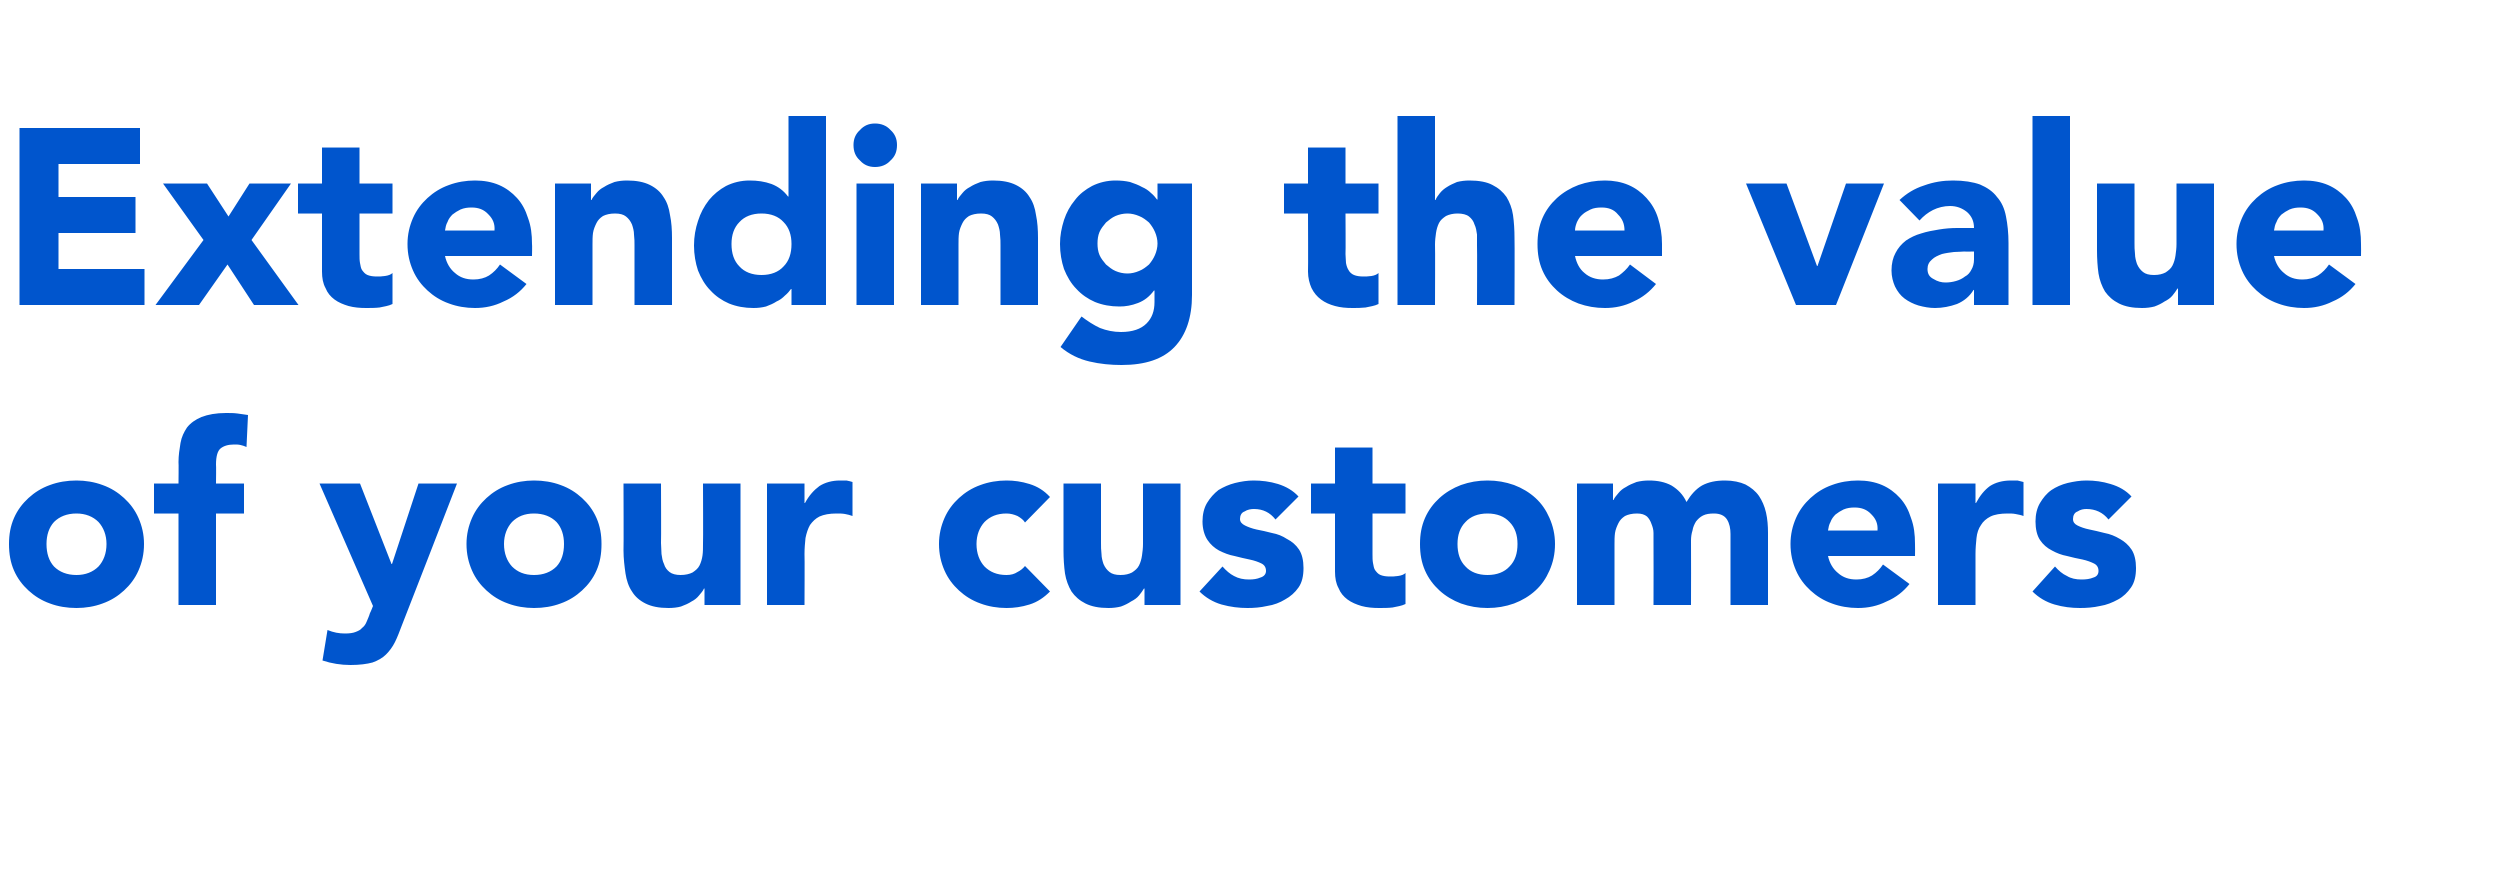
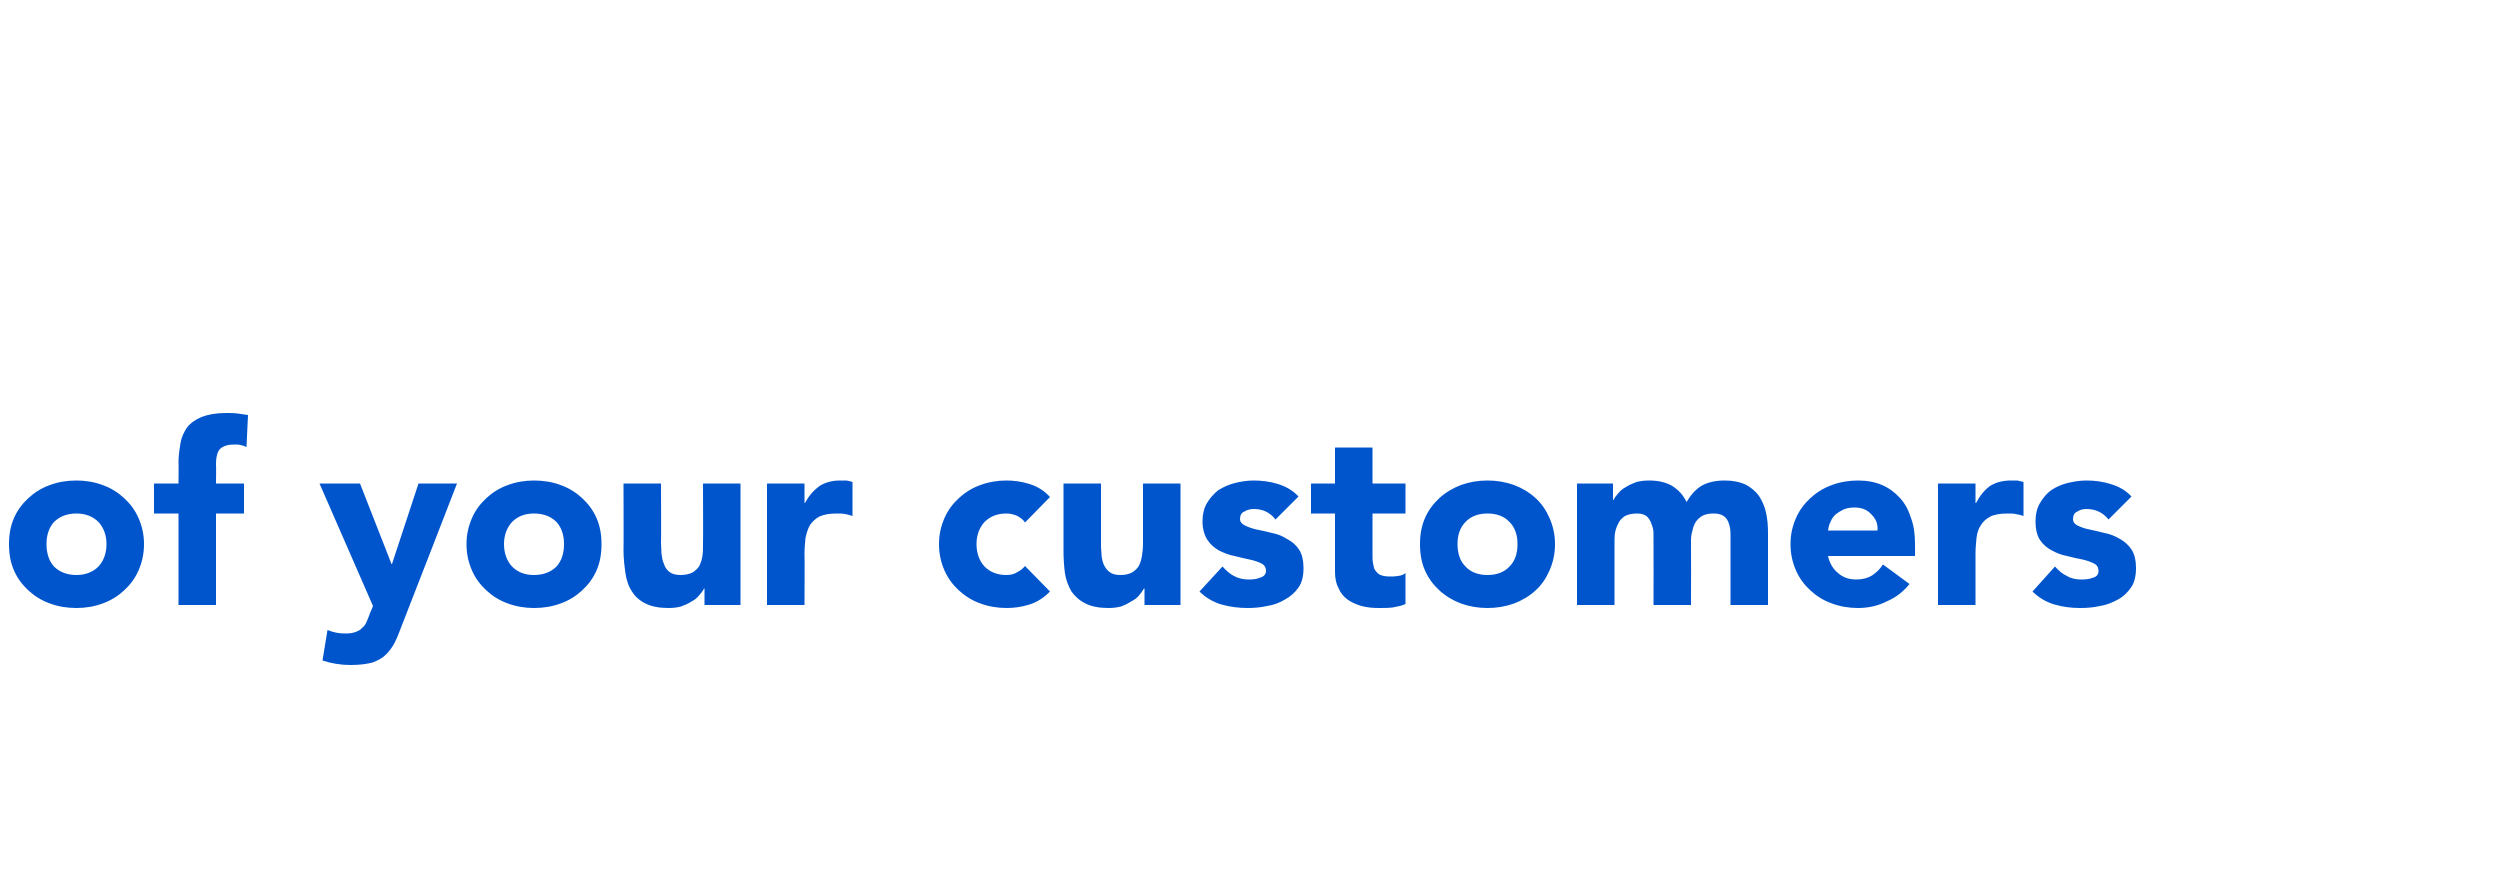
<svg xmlns="http://www.w3.org/2000/svg" version="1.1" width="500px" height="179.3px" viewBox="0 -11 500 179.3" style="top:-11px">
  <desc>Extending the value of your customers</desc>
  <defs />
  <g id="Polygon68883">
    <path d="m1.8 97.8c0-1.9.3-3.6 1-5.2c.7-1.6 1.7-2.9 2.9-4c1.2-1.1 2.6-2 4.3-2.6c1.6-.6 3.4-.9 5.3-.9c1.8 0 3.6.3 5.2.9c1.7.6 3.1 1.5 4.3 2.6c1.2 1.1 2.2 2.4 2.9 4c.7 1.6 1.1 3.3 1.1 5.2c0 2-.4 3.7-1.1 5.3c-.7 1.6-1.7 2.9-2.9 4c-1.2 1.1-2.6 2-4.3 2.6c-1.6.6-3.4.9-5.2.9c-1.9 0-3.7-.3-5.3-.9c-1.7-.6-3.1-1.5-4.3-2.6c-1.2-1.1-2.2-2.4-2.9-4c-.7-1.6-1-3.3-1-5.3zm7.5 0c0 1.9.5 3.4 1.5 4.5c1.1 1.1 2.6 1.7 4.5 1.7c1.8 0 3.3-.6 4.4-1.7c1-1.1 1.6-2.6 1.6-4.5c0-1.8-.6-3.3-1.6-4.4c-1.1-1.1-2.6-1.7-4.4-1.7c-1.9 0-3.4.6-4.5 1.7c-1 1.1-1.5 2.6-1.5 4.4zm26.4-6.1h-4.9v-6h4.9s.05-4.3 0-4.3c0-1.3.2-2.6.4-3.8c.2-1.2.7-2.2 1.3-3.1c.7-.9 1.7-1.6 2.9-2.1c1.3-.5 2.9-.8 4.9-.8c.8 0 1.6 0 2.3.1l2.1.3l-.3 6.4c-.4-.2-.8-.3-1.2-.4c-.4-.1-.8-.1-1.3-.1c-1.2 0-2.1.3-2.7.8c-.6.5-.9 1.6-.9 3.2c.05-.05 0 3.8 0 3.8h5.6v6h-5.6V110h-7.5V91.7zM80.4 114c-.5 1.3-.9 2.4-1.4 3.4c-.5 1-1.1 1.8-1.8 2.5c-.7.7-1.6 1.2-2.7 1.6c-1.1.3-2.6.5-4.4.5c-1.9 0-3.8-.3-5.6-.9l1-6.1c1.2.5 2.3.7 3.5.7c.9 0 1.6-.1 2.1-.3c.5-.2 1-.4 1.3-.8c.4-.3.7-.7.9-1.2c.2-.5.5-1.1.7-1.8c.05 0 .6-1.4.6-1.4L63.9 85.7h8.1l6.3 16.1h.1l5.3-16.1h7.7s-10.95 28.25-11 28.3zm12.9-16.2c0-1.9.4-3.6 1.1-5.2c.7-1.6 1.7-2.9 2.9-4c1.2-1.1 2.6-2 4.3-2.6c1.6-.6 3.4-.9 5.2-.9c1.9 0 3.7.3 5.3.9c1.7.6 3.1 1.5 4.3 2.6c1.2 1.1 2.2 2.4 2.9 4c.7 1.6 1 3.3 1 5.2c0 2-.3 3.7-1 5.3c-.7 1.6-1.7 2.9-2.9 4c-1.2 1.1-2.6 2-4.3 2.6c-1.6.6-3.4.9-5.3.9c-1.8 0-3.6-.3-5.2-.9c-1.7-.6-3.1-1.5-4.3-2.6c-1.2-1.1-2.2-2.4-2.9-4c-.7-1.6-1.1-3.3-1.1-5.3zm7.5 0c0 1.9.6 3.4 1.6 4.5c1.1 1.1 2.5 1.7 4.4 1.7c1.9 0 3.4-.6 4.5-1.7c1-1.1 1.5-2.6 1.5-4.5c0-1.8-.5-3.3-1.5-4.4c-1.1-1.1-2.6-1.7-4.5-1.7c-1.9 0-3.3.6-4.4 1.7c-1 1.1-1.6 2.6-1.6 4.4zm47.3 12.2h-7.2v-3.3h-.1c-.2.5-.6.9-1 1.4c-.4.5-.9.9-1.5 1.2c-.6.4-1.3.7-2.1 1c-.7.2-1.6.3-2.5.3c-1.9 0-3.4-.3-4.6-.9c-1.2-.6-2.1-1.4-2.7-2.4c-.7-1-1.1-2.3-1.3-3.6c-.2-1.4-.4-3-.4-4.6c.05 0 0-13.4 0-13.4h7.5s.05 11.9 0 11.9c0 .7.1 1.4.1 2.2c.1.7.2 1.4.5 2c.2.7.6 1.2 1.1 1.6c.5.4 1.3.6 2.2.6c1 0 1.8-.2 2.4-.5c.6-.4 1.1-.8 1.4-1.4c.3-.6.5-1.3.6-2c.1-.7.1-1.5.1-2.3c.05 0 0-12.1 0-12.1h7.5V110zm5.3-24.3h7.5v3.9h.1c.8-1.5 1.8-2.6 2.9-3.4c1.1-.7 2.5-1.1 4.1-1.1h1.3c.5.1.9.2 1.2.3v6.8c-.5-.2-1-.3-1.5-.4c-.5-.1-1.1-.1-1.7-.1c-1.4 0-2.5.2-3.4.6c-.8.4-1.4 1-1.9 1.7c-.4.7-.7 1.6-.9 2.6c-.1 1-.2 2-.2 3.2c.05.05 0 10.2 0 10.2h-7.5V85.7zm51.6 7.8c-.3-.5-.8-.9-1.5-1.3c-.7-.3-1.4-.5-2.2-.5c-1.9 0-3.3.6-4.4 1.7c-1 1.1-1.6 2.6-1.6 4.4c0 1.9.6 3.4 1.6 4.5c1.1 1.1 2.5 1.7 4.4 1.7c.9 0 1.6-.2 2.2-.6c.6-.3 1.1-.7 1.5-1.2l5 5.1c-1.2 1.2-2.5 2.1-4.1 2.6c-1.6.5-3.1.7-4.6.7c-1.8 0-3.6-.3-5.2-.9c-1.7-.6-3.1-1.5-4.3-2.6c-1.2-1.1-2.2-2.4-2.9-4c-.7-1.6-1.1-3.3-1.1-5.3c0-1.9.4-3.6 1.1-5.2c.7-1.6 1.7-2.9 2.9-4c1.2-1.1 2.6-2 4.3-2.6c1.6-.6 3.4-.9 5.2-.9c1.5 0 3 .2 4.6.7c1.6.5 2.9 1.3 4.1 2.6l-5 5.1zm31.1 16.5h-7.2v-3.3h-.1c-.3.5-.6.9-1 1.4c-.4.5-1 .9-1.6 1.2c-.6.4-1.2.7-2 1c-.8.2-1.6.3-2.5.3c-1.9 0-3.4-.3-4.6-.9c-1.2-.6-2.1-1.4-2.8-2.4c-.6-1-1.1-2.3-1.3-3.6c-.2-1.4-.3-3-.3-4.6V85.7h7.5v11.9c0 .7 0 1.4.1 2.2c0 .7.2 1.4.4 2c.3.7.7 1.2 1.2 1.6c.5.4 1.2.6 2.2.6c1 0 1.7-.2 2.3-.5c.6-.4 1.1-.8 1.4-1.4c.3-.6.5-1.3.6-2c.1-.7.2-1.5.2-2.3V85.7h7.5V110zm19-17.1c-1.1-1.4-2.5-2.1-4.3-2.1c-.6 0-1.3.1-1.9.5c-.6.2-.9.8-.9 1.5c0 .6.4 1 1 1.3c.6.3 1.4.6 2.3.8c1 .2 2 .4 3.1.7c1.1.2 2.1.6 3 1.2c1 .5 1.8 1.2 2.4 2.1c.6.9.9 2.2.9 3.7c0 1.6-.3 2.9-1 3.9c-.7 1-1.6 1.8-2.7 2.4c-1 .6-2.2 1.1-3.6 1.3c-1.3.3-2.6.4-3.9.4c-1.7 0-3.4-.2-5.2-.7c-1.7-.5-3.2-1.4-4.4-2.6l4.6-5c.7.8 1.5 1.5 2.3 1.9c.9.5 1.9.7 3 .7c.9 0 1.6-.1 2.3-.4c.7-.2 1.1-.7 1.1-1.3c0-.7-.3-1.2-.9-1.5c-.6-.3-1.4-.6-2.4-.8c-.9-.2-1.9-.4-3-.7c-1.1-.2-2.1-.6-3.1-1.1c-.9-.5-1.7-1.2-2.3-2.1c-.6-.9-1-2.2-1-3.7c0-1.4.3-2.7.9-3.7c.6-1 1.4-1.9 2.3-2.6c1-.6 2.1-1.1 3.3-1.4c1.2-.3 2.5-.5 3.7-.5c1.6 0 3.3.2 4.9.7c1.6.5 3 1.3 4.1 2.5l-4.6 4.6zm26-1.2h-6.6v8.1c0 .7 0 1.3.1 1.8c.1.6.2 1.1.4 1.4c.3.4.6.8 1.1 1c.5.2 1.1.3 1.9.3c.4 0 1 0 1.6-.1c.7-.1 1.2-.3 1.5-.6v6.2c-.8.4-1.7.5-2.6.7c-.9.1-1.8.1-2.7.1c-1.2 0-2.4-.1-3.5-.4c-1-.3-2-.7-2.8-1.3c-.8-.6-1.4-1.3-1.8-2.3c-.5-.9-.7-2-.7-3.3V91.7h-4.8v-6h4.8v-7.2h7.5v7.2h6.6v6zm2.9 6.1c0-1.9.3-3.6 1-5.2c.7-1.6 1.7-2.9 2.9-4c1.2-1.1 2.7-2 4.3-2.6c1.7-.6 3.4-.9 5.3-.9c1.9 0 3.6.3 5.3.9c1.6.6 3.1 1.5 4.3 2.6c1.2 1.1 2.1 2.4 2.8 4c.7 1.6 1.1 3.3 1.1 5.2c0 2-.4 3.7-1.1 5.3c-.7 1.6-1.6 2.9-2.8 4c-1.2 1.1-2.7 2-4.3 2.6c-1.7.6-3.4.9-5.3.9c-1.9 0-3.6-.3-5.3-.9c-1.6-.6-3.1-1.5-4.3-2.6c-1.2-1.1-2.2-2.4-2.9-4c-.7-1.6-1-3.3-1-5.3zm7.5 0c0 1.9.5 3.4 1.6 4.5c1 1.1 2.5 1.7 4.4 1.7c1.9 0 3.4-.6 4.4-1.7c1.1-1.1 1.6-2.6 1.6-4.5c0-1.8-.5-3.3-1.6-4.4c-1-1.1-2.5-1.7-4.4-1.7c-1.9 0-3.4.6-4.4 1.7c-1.1 1.1-1.6 2.6-1.6 4.4zm23.9-12.1h7.2v3.3h.1c.2-.5.6-.9 1-1.4c.4-.5.9-.9 1.5-1.2c.6-.4 1.3-.7 2.1-1c.8-.2 1.6-.3 2.5-.3c1.7 0 3.2.3 4.5 1c1.3.8 2.3 1.8 3 3.3c.9-1.5 1.9-2.6 3.1-3.3c1.3-.7 2.8-1 4.6-1c1.6 0 3 .3 4.1.8c1.1.6 2 1.3 2.7 2.3c.6.9 1.1 2 1.4 3.3c.3 1.3.4 2.7.4 4.1c-.01.05 0 14.4 0 14.4h-7.5V95.8c0-1.1-.2-2.1-.7-2.9c-.5-.8-1.4-1.2-2.6-1.2c-.9 0-1.6.1-2.2.4c-.6.3-1 .7-1.4 1.2c-.3.5-.6 1.1-.7 1.8c-.2.6-.3 1.3-.3 2c.04.05 0 12.9 0 12.9h-7.5s.04-12.85 0-12.9v-1.5c0-.7-.2-1.3-.4-1.8c-.2-.6-.5-1.1-.9-1.5c-.5-.4-1.1-.6-2-.6c-1 0-1.8.2-2.4.5c-.6.4-1 .8-1.3 1.4c-.3.6-.6 1.3-.7 2c-.1.7-.1 1.5-.1 2.3V110h-7.5V85.7zm66.5 20.1c-1.2 1.5-2.7 2.7-4.6 3.5c-1.8.9-3.7 1.3-5.7 1.3c-1.8 0-3.6-.3-5.2-.9c-1.7-.6-3.1-1.5-4.3-2.6c-1.2-1.1-2.2-2.4-2.9-4c-.7-1.6-1.1-3.3-1.1-5.3c0-1.9.4-3.6 1.1-5.2c.7-1.6 1.7-2.9 2.9-4c1.2-1.1 2.6-2 4.3-2.6c1.6-.6 3.4-.9 5.2-.9c1.8 0 3.4.3 4.8.9c1.4.6 2.6 1.5 3.6 2.6c1 1.1 1.7 2.4 2.2 4c.6 1.6.8 3.3.8 5.2c.04.05 0 2.4 0 2.4h-17.4c.3 1.4 1 2.6 2 3.4c1 .9 2.2 1.3 3.7 1.3c1.2 0 2.3-.3 3.1-.8c.9-.6 1.6-1.3 2.2-2.2l5.3 3.9zm-6.4-10.7c.1-1.3-.3-2.3-1.2-3.2c-.9-1-2-1.4-3.4-1.4c-.8 0-1.5.1-2.2.4c-.6.3-1.1.6-1.6 1c-.4.4-.8.9-1 1.5c-.3.5-.4 1.1-.5 1.7h9.9zm12.1-9.4h7.5v3.9h.1c.8-1.5 1.7-2.6 2.8-3.4c1.1-.7 2.5-1.1 4.2-1.1h1.3l1.2.3v6.8c-.5-.2-1.1-.3-1.6-.4c-.5-.1-1-.1-1.6-.1c-1.4 0-2.6.2-3.4.6c-.8.4-1.5 1-1.9 1.7c-.5.7-.8 1.6-.9 2.6c-.1 1-.2 2-.2 3.2V110h-7.5V85.7zm34.1 7.2c-1.1-1.4-2.6-2.1-4.4-2.1c-.6 0-1.2.1-1.8.5c-.6.2-.9.8-.9 1.5c0 .6.3 1 .9 1.3c.6.3 1.4.6 2.4.8c.9.2 1.9.4 3 .7c1.1.2 2.1.6 3.1 1.2c.9.5 1.7 1.2 2.3 2.1c.6.9.9 2.2.9 3.7c0 1.6-.3 2.9-1 3.9c-.7 1-1.5 1.8-2.6 2.4c-1.1.6-2.3 1.1-3.6 1.3c-1.3.3-2.7.4-4 .4c-1.7 0-3.4-.2-5.1-.7c-1.7-.5-3.2-1.4-4.4-2.6l4.5-5c.7.8 1.5 1.5 2.4 1.9c.8.5 1.8.7 2.9.7c.9 0 1.7-.1 2.4-.4c.7-.2 1-.7 1-1.3c0-.7-.3-1.2-.9-1.5c-.6-.3-1.4-.6-2.3-.8c-1-.2-2-.4-3.1-.7c-1.1-.2-2.1-.6-3-1.1c-1-.5-1.8-1.2-2.4-2.1c-.6-.9-.9-2.2-.9-3.7c0-1.4.3-2.7.9-3.7c.6-1 1.3-1.9 2.3-2.6c.9-.6 2-1.1 3.2-1.4c1.3-.3 2.5-.5 3.8-.5c1.6 0 3.2.2 4.8.7c1.7.5 3.1 1.3 4.2 2.5l-4.6 4.6z" stroke="none" fill="#0055cd" />
  </g>
  <g id="Polygon68882">
-     <path d="m3.9 14.6H28v7.2H11.7v6.6h15.4v7.2H11.7v7.2h17.2v7.2h-25V14.6zM40.7 37l-8.1-11.3h8.8l4.3 6.6l4.2-6.6h8.3L50.3 37l9.4 13h-8.9l-5.3-8.1l-5.7 8.1h-8.7l9.6-13zm37.8-5.3h-6.6v8.1c0 .7 0 1.3.1 1.8c.1.6.2 1.1.4 1.4c.3.4.6.8 1.1 1c.5.2 1.1.3 1.9.3c.4 0 1 0 1.6-.1c.7-.1 1.2-.3 1.5-.6v6.2c-.8.4-1.7.5-2.6.7c-.9.1-1.8.1-2.7.1c-1.2 0-2.4-.1-3.5-.4c-1-.3-2-.7-2.8-1.3c-.8-.6-1.4-1.3-1.8-2.3c-.5-.9-.7-2-.7-3.3V31.7h-4.8v-6h4.8v-7.2h7.5v7.2h6.6v6zm26.8 14.1c-1.2 1.5-2.7 2.7-4.6 3.5c-1.8.9-3.7 1.3-5.7 1.3c-1.8 0-3.6-.3-5.2-.9c-1.7-.6-3.1-1.5-4.3-2.6c-1.2-1.1-2.2-2.4-2.9-4c-.7-1.6-1.1-3.3-1.1-5.3c0-1.9.4-3.6 1.1-5.2c.7-1.6 1.7-2.9 2.9-4c1.2-1.1 2.6-2 4.3-2.6c1.6-.6 3.4-.9 5.2-.9c1.8 0 3.4.3 4.8.9c1.4.6 2.6 1.5 3.6 2.6c1 1.1 1.7 2.4 2.2 4c.6 1.6.8 3.3.8 5.2c.05.05 0 2.4 0 2.4H89c.3 1.4 1 2.6 2 3.4c1 .9 2.2 1.3 3.7 1.3c1.2 0 2.3-.3 3.1-.8c.9-.6 1.6-1.3 2.2-2.2l5.3 3.9zm-6.4-10.7c.1-1.3-.3-2.3-1.2-3.2c-.9-1-2-1.4-3.4-1.4c-.8 0-1.5.1-2.2.4c-.6.3-1.1.6-1.6 1c-.4.4-.8.9-1 1.5c-.3.5-.4 1.1-.5 1.7h9.9zm12.1-9.4h7.2v3.3h.1c.2-.5.6-.9 1-1.4c.4-.5.9-.9 1.5-1.2c.6-.4 1.3-.7 2.1-1c.8-.2 1.6-.3 2.5-.3c1.9 0 3.4.3 4.6.9c1.2.6 2.1 1.4 2.7 2.4c.7 1 1.1 2.2 1.3 3.6c.3 1.4.4 3 .4 4.6V50h-7.5V38.1c0-.7 0-1.4-.1-2.2c0-.7-.2-1.4-.4-2c-.3-.7-.7-1.2-1.2-1.6c-.5-.4-1.2-.6-2.2-.6c-1 0-1.8.2-2.4.5c-.6.4-1 .8-1.3 1.4c-.3.6-.6 1.3-.7 2c-.1.7-.1 1.5-.1 2.3V50H111V25.7zM165.2 50h-6.9v-3.2h-.1c-.3.4-.7.9-1.2 1.3c-.5.5-1 .9-1.7 1.2c-.6.4-1.3.7-2.1 1c-.8.2-1.6.3-2.5.3c-1.8 0-3.4-.3-4.9-.9c-1.4-.6-2.7-1.5-3.7-2.6c-1.1-1.1-1.9-2.5-2.5-4c-.5-1.5-.8-3.2-.8-5c0-1.8.3-3.4.8-4.9c.5-1.6 1.2-2.9 2.2-4.2c.9-1.1 2.1-2.1 3.4-2.8c1.4-.7 3-1.1 4.7-1.1c1.6 0 3 .2 4.4.7c1.3.5 2.4 1.3 3.3 2.5h.1V12.2h7.5V50zm-6.9-12.2c0-1.8-.5-3.3-1.6-4.4c-1-1.1-2.5-1.7-4.4-1.7c-1.9 0-3.4.6-4.4 1.7c-1.1 1.1-1.6 2.6-1.6 4.4c0 1.9.5 3.4 1.6 4.5c1 1.1 2.5 1.7 4.4 1.7c1.9 0 3.4-.6 4.4-1.7c1.1-1.1 1.6-2.6 1.6-4.5zm13-12.1h7.5V50h-7.5V25.7zm-.6-7.7c0-1.2.4-2.2 1.3-3c.8-.9 1.8-1.3 3-1.3c1.2 0 2.3.4 3.1 1.3c.9.8 1.3 1.8 1.3 3c0 1.3-.4 2.3-1.3 3.1c-.8.9-1.9 1.3-3.1 1.3c-1.2 0-2.2-.4-3-1.3c-.9-.8-1.3-1.8-1.3-3.1zm13.5 7.7h7.2v3.3h.1c.2-.5.6-.9 1-1.4c.4-.5.9-.9 1.5-1.2c.6-.4 1.3-.7 2.1-1c.8-.2 1.6-.3 2.5-.3c1.9 0 3.4.3 4.6.9c1.2.6 2.1 1.4 2.7 2.4c.7 1 1.1 2.2 1.3 3.6c.3 1.4.4 3 .4 4.6V50h-7.5V38.1c0-.7 0-1.4-.1-2.2c0-.7-.2-1.4-.4-2c-.3-.7-.7-1.2-1.2-1.6c-.5-.4-1.2-.6-2.2-.6c-1 0-1.8.2-2.4.5c-.6.4-1 .8-1.3 1.4c-.3.6-.6 1.3-.7 2c-.1.7-.1 1.5-.1 2.3V50h-7.5V25.7zM238.4 48c0 4.5-1.2 8-3.5 10.4c-2.3 2.4-5.8 3.6-10.6 3.6c-2.1 0-4.3-.2-6.4-.7c-2.1-.5-4-1.4-5.8-2.9l4.2-6.1c1.2.9 2.4 1.7 3.7 2.3c1.3.5 2.7.8 4.2.8c2.3 0 4-.6 5.1-1.7c1.1-1.1 1.6-2.5 1.6-4.3v-2.3h-.1c-.9 1.2-1.9 2-3.2 2.5c-1.3.5-2.5.7-3.7.7c-1.8 0-3.4-.3-4.9-.9c-1.4-.6-2.7-1.5-3.7-2.6c-1.1-1.1-1.9-2.5-2.5-4c-.5-1.5-.8-3.2-.8-5c0-1.7.3-3.2.8-4.8c.5-1.5 1.2-2.8 2.2-4c.9-1.2 2.1-2.1 3.4-2.8c1.4-.7 3-1.1 4.7-1.1c1.1 0 2 .1 2.9.3c.9.3 1.7.6 2.4 1c.7.3 1.3.7 1.8 1.2c.5.4.9.9 1.2 1.3h.1v-3.2h6.9V48zm-18.9-10.3c0 .8.1 1.6.4 2.3c.3.7.8 1.3 1.3 1.9c.6.5 1.2 1 1.9 1.3c.7.3 1.5.5 2.4.5c.8 0 1.6-.2 2.3-.5c.8-.3 1.4-.8 2-1.3c.5-.6.9-1.2 1.2-1.9c.3-.7.5-1.5.5-2.3c0-.8-.2-1.6-.5-2.3c-.3-.7-.7-1.3-1.2-1.9c-.6-.5-1.2-1-2-1.3c-.7-.3-1.5-.5-2.3-.5c-.9 0-1.7.2-2.4.5c-.7.3-1.3.8-1.9 1.3c-.5.6-1 1.2-1.3 1.9c-.3.7-.4 1.5-.4 2.3zm56.2-6h-6.6s.05 8.1 0 8.1c0 .7.1 1.3.1 1.8c.1.6.3 1.1.5 1.4c.2.4.6.8 1.1 1c.5.2 1.1.3 1.9.3c.4 0 .9 0 1.6-.1c.6-.1 1.1-.3 1.4-.6v6.2c-.8.4-1.7.5-2.6.7c-.9.1-1.7.1-2.6.1c-1.3 0-2.4-.1-3.5-.4c-1.1-.3-2-.7-2.8-1.3c-.8-.6-1.4-1.3-1.9-2.3c-.4-.9-.7-2-.7-3.3c.05-.05 0-11.6 0-11.6h-4.8v-6h4.8v-7.2h7.5v7.2h6.6v6zM287 12.2V29h.1c.2-.5.5-.9.9-1.4c.4-.5.9-.9 1.4-1.2c.6-.4 1.3-.7 2-1c.8-.2 1.6-.3 2.5-.3c1.9 0 3.5.3 4.6.9c1.2.6 2.1 1.4 2.8 2.4c.6 1 1.1 2.2 1.3 3.6c.2 1.4.3 3 .3 4.6c.05 0 0 13.4 0 13.4h-7.5s.05-11.9 0-11.9v-2.2c-.1-.7-.2-1.4-.5-2c-.2-.7-.6-1.2-1.1-1.6c-.5-.4-1.3-.6-2.3-.6c-.9 0-1.7.2-2.3.5c-.6.4-1.1.8-1.4 1.4c-.3.6-.5 1.3-.6 2c-.1.7-.2 1.5-.2 2.3c.05 0 0 12.1 0 12.1h-7.5V12.2h7.5zm44.2 33.6c-1.2 1.5-2.7 2.7-4.5 3.5c-1.8.9-3.7 1.3-5.7 1.3c-1.9 0-3.6-.3-5.3-.9c-1.6-.6-3.1-1.5-4.3-2.6c-1.2-1.1-2.2-2.4-2.9-4c-.7-1.6-1-3.3-1-5.3c0-1.9.3-3.6 1-5.2c.7-1.6 1.7-2.9 2.9-4c1.2-1.1 2.7-2 4.3-2.6c1.7-.6 3.4-.9 5.3-.9c1.7 0 3.3.3 4.7.9c1.4.6 2.6 1.5 3.6 2.6c1 1.1 1.8 2.4 2.3 4c.5 1.6.8 3.3.8 5.2v2.4H315c.3 1.4.9 2.6 1.9 3.4c1 .9 2.3 1.3 3.7 1.3c1.3 0 2.3-.3 3.2-.8c.8-.6 1.6-1.3 2.2-2.2l5.2 3.9zm-6.3-10.7c0-1.3-.4-2.3-1.3-3.2c-.8-1-1.9-1.4-3.3-1.4c-.8 0-1.6.1-2.2.4c-.6.3-1.2.6-1.6 1c-.5.4-.8.9-1.1 1.5c-.2.5-.4 1.1-.4 1.7h9.9zm24.3-9.4h8.1l6.1 16.5h.1l5.7-16.5h7.6L367.2 50h-8l-10-24.3zM394.8 47s-.11-.05-.1 0c-.8 1.3-1.9 2.2-3.3 2.8c-1.4.5-2.9.8-4.4.8c-1.1 0-2.2-.2-3.3-.5c-1-.3-2-.8-2.8-1.4c-.8-.6-1.4-1.4-1.9-2.4c-.4-.9-.7-2-.7-3.2c0-1.4.3-2.6.8-3.5c.5-1 1.2-1.8 2.1-2.5c.9-.6 1.9-1.1 3-1.4c1.2-.4 2.4-.6 3.6-.8c1.2-.2 2.4-.3 3.6-.3h3.4c0-1.4-.5-2.4-1.4-3.2c-1-.8-2.1-1.2-3.4-1.2c-1.2 0-2.4.3-3.4.8c-1 .5-1.9 1.2-2.7 2.1l-4-4.1c1.4-1.3 3-2.3 4.9-2.9c1.9-.7 3.8-1 5.8-1c2.2 0 4 .3 5.4.8c1.4.6 2.6 1.4 3.4 2.5c.9 1 1.5 2.3 1.8 3.9c.3 1.5.5 3.3.5 5.3V50h-6.9v-3zm-1.9-7.7c-.5 0-1.2.1-2.1.1c-.8.1-1.6.2-2.4.4c-.8.3-1.5.6-2 1.1c-.6.5-.9 1.1-.9 1.9c0 1 .4 1.6 1.2 2c.8.5 1.6.7 2.4.7c.7 0 1.4-.1 2.1-.3c.7-.2 1.3-.5 1.8-.9c.6-.3 1-.8 1.3-1.4c.3-.5.5-1.2.5-2v-1.6s-1.86.05-1.9 0zm13.6-27.1h7.5V50h-7.5V12.2zM442.8 50h-7.2v-3.3h-.1c-.3.5-.6.9-1 1.4c-.4.5-1 .9-1.6 1.2c-.6.4-1.2.7-2 1c-.8.2-1.6.3-2.5.3c-1.9 0-3.4-.3-4.6-.9c-1.2-.6-2.1-1.4-2.8-2.4c-.6-1-1.1-2.3-1.3-3.6c-.2-1.4-.3-3-.3-4.6c-.01 0 0-13.4 0-13.4h7.5v11.9c0 .7 0 1.4.1 2.2c0 .7.2 1.4.4 2c.3.7.7 1.2 1.2 1.6c.5.4 1.2.6 2.2.6c1 0 1.7-.2 2.3-.5c.6-.4 1.1-.8 1.4-1.4c.3-.6.5-1.3.6-2c.1-.7.2-1.5.2-2.3V25.7h7.5V50zm28.3-4.2c-1.2 1.5-2.7 2.7-4.6 3.5c-1.8.9-3.7 1.3-5.7 1.3c-1.8 0-3.6-.3-5.2-.9c-1.7-.6-3.1-1.5-4.3-2.6c-1.2-1.1-2.2-2.4-2.9-4c-.7-1.6-1.1-3.3-1.1-5.3c0-1.9.4-3.6 1.1-5.2c.7-1.6 1.7-2.9 2.9-4c1.2-1.1 2.6-2 4.3-2.6c1.6-.6 3.4-.9 5.2-.9c1.8 0 3.4.3 4.8.9c1.4.6 2.6 1.5 3.6 2.6c1 1.1 1.7 2.4 2.2 4c.6 1.6.8 3.3.8 5.2c.04.05 0 2.4 0 2.4h-17.4c.3 1.4 1 2.6 2 3.4c1 .9 2.2 1.3 3.7 1.3c1.2 0 2.3-.3 3.1-.8c.9-.6 1.6-1.3 2.2-2.2l5.3 3.9zm-6.4-10.7c.1-1.3-.3-2.3-1.2-3.2c-.9-1-2-1.4-3.4-1.4c-.8 0-1.5.1-2.2.4c-.6.3-1.1.6-1.6 1c-.4.4-.8.9-1 1.5c-.3.5-.4 1.1-.5 1.7h9.9z" stroke="none" fill="#0055cd" />
-   </g>
+     </g>
</svg>